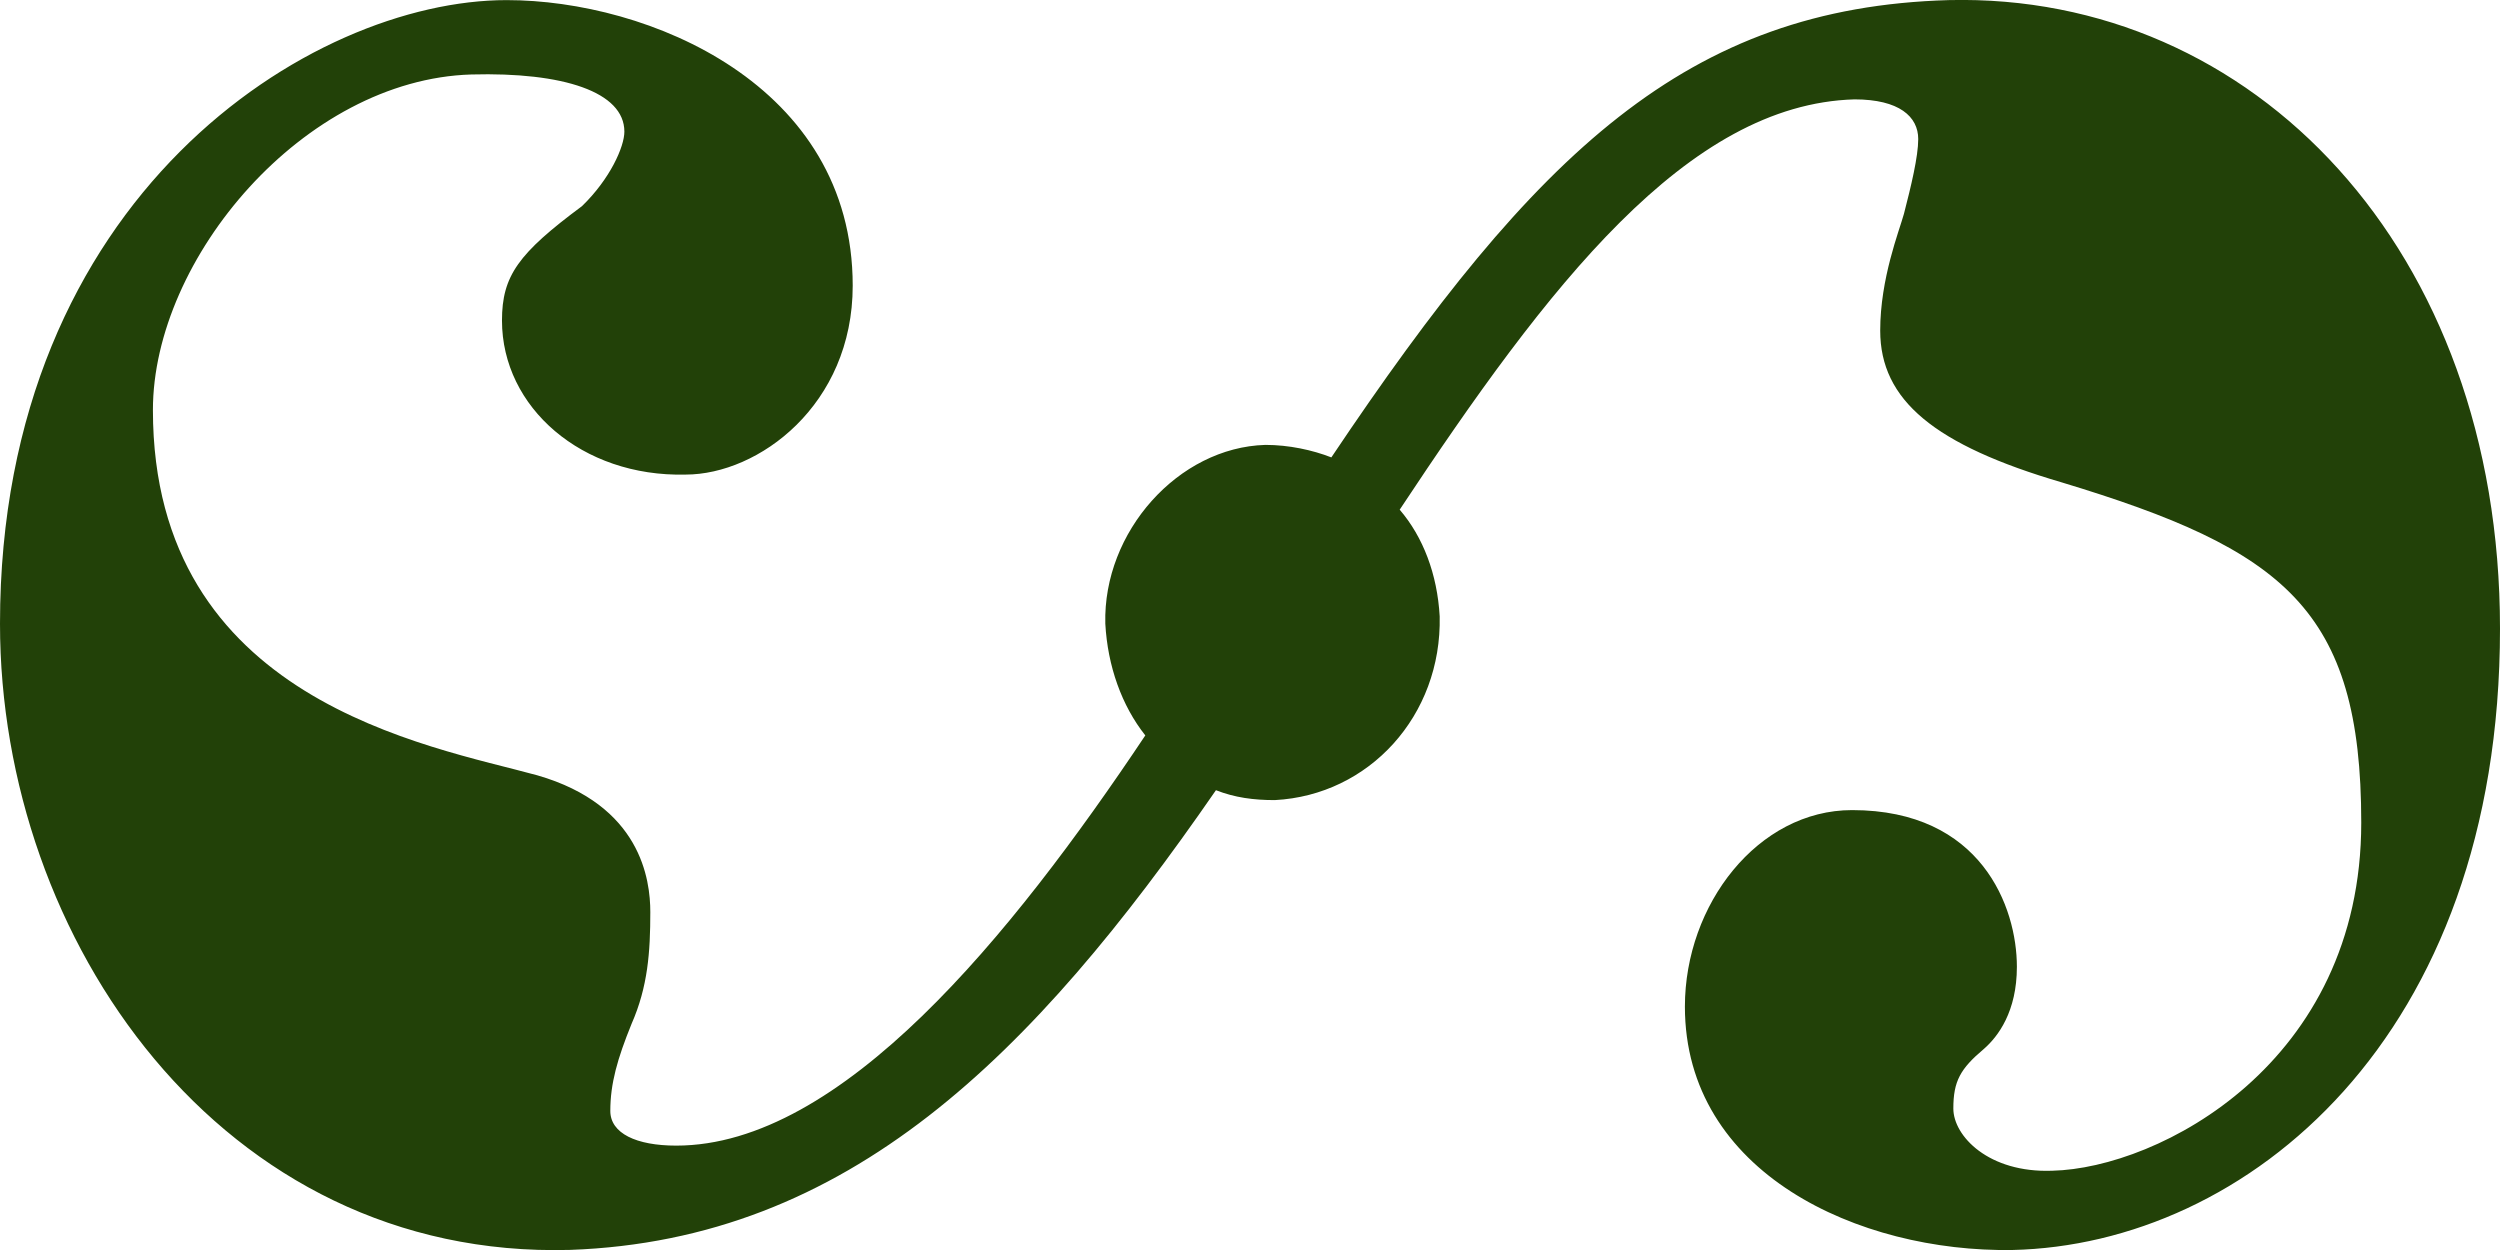
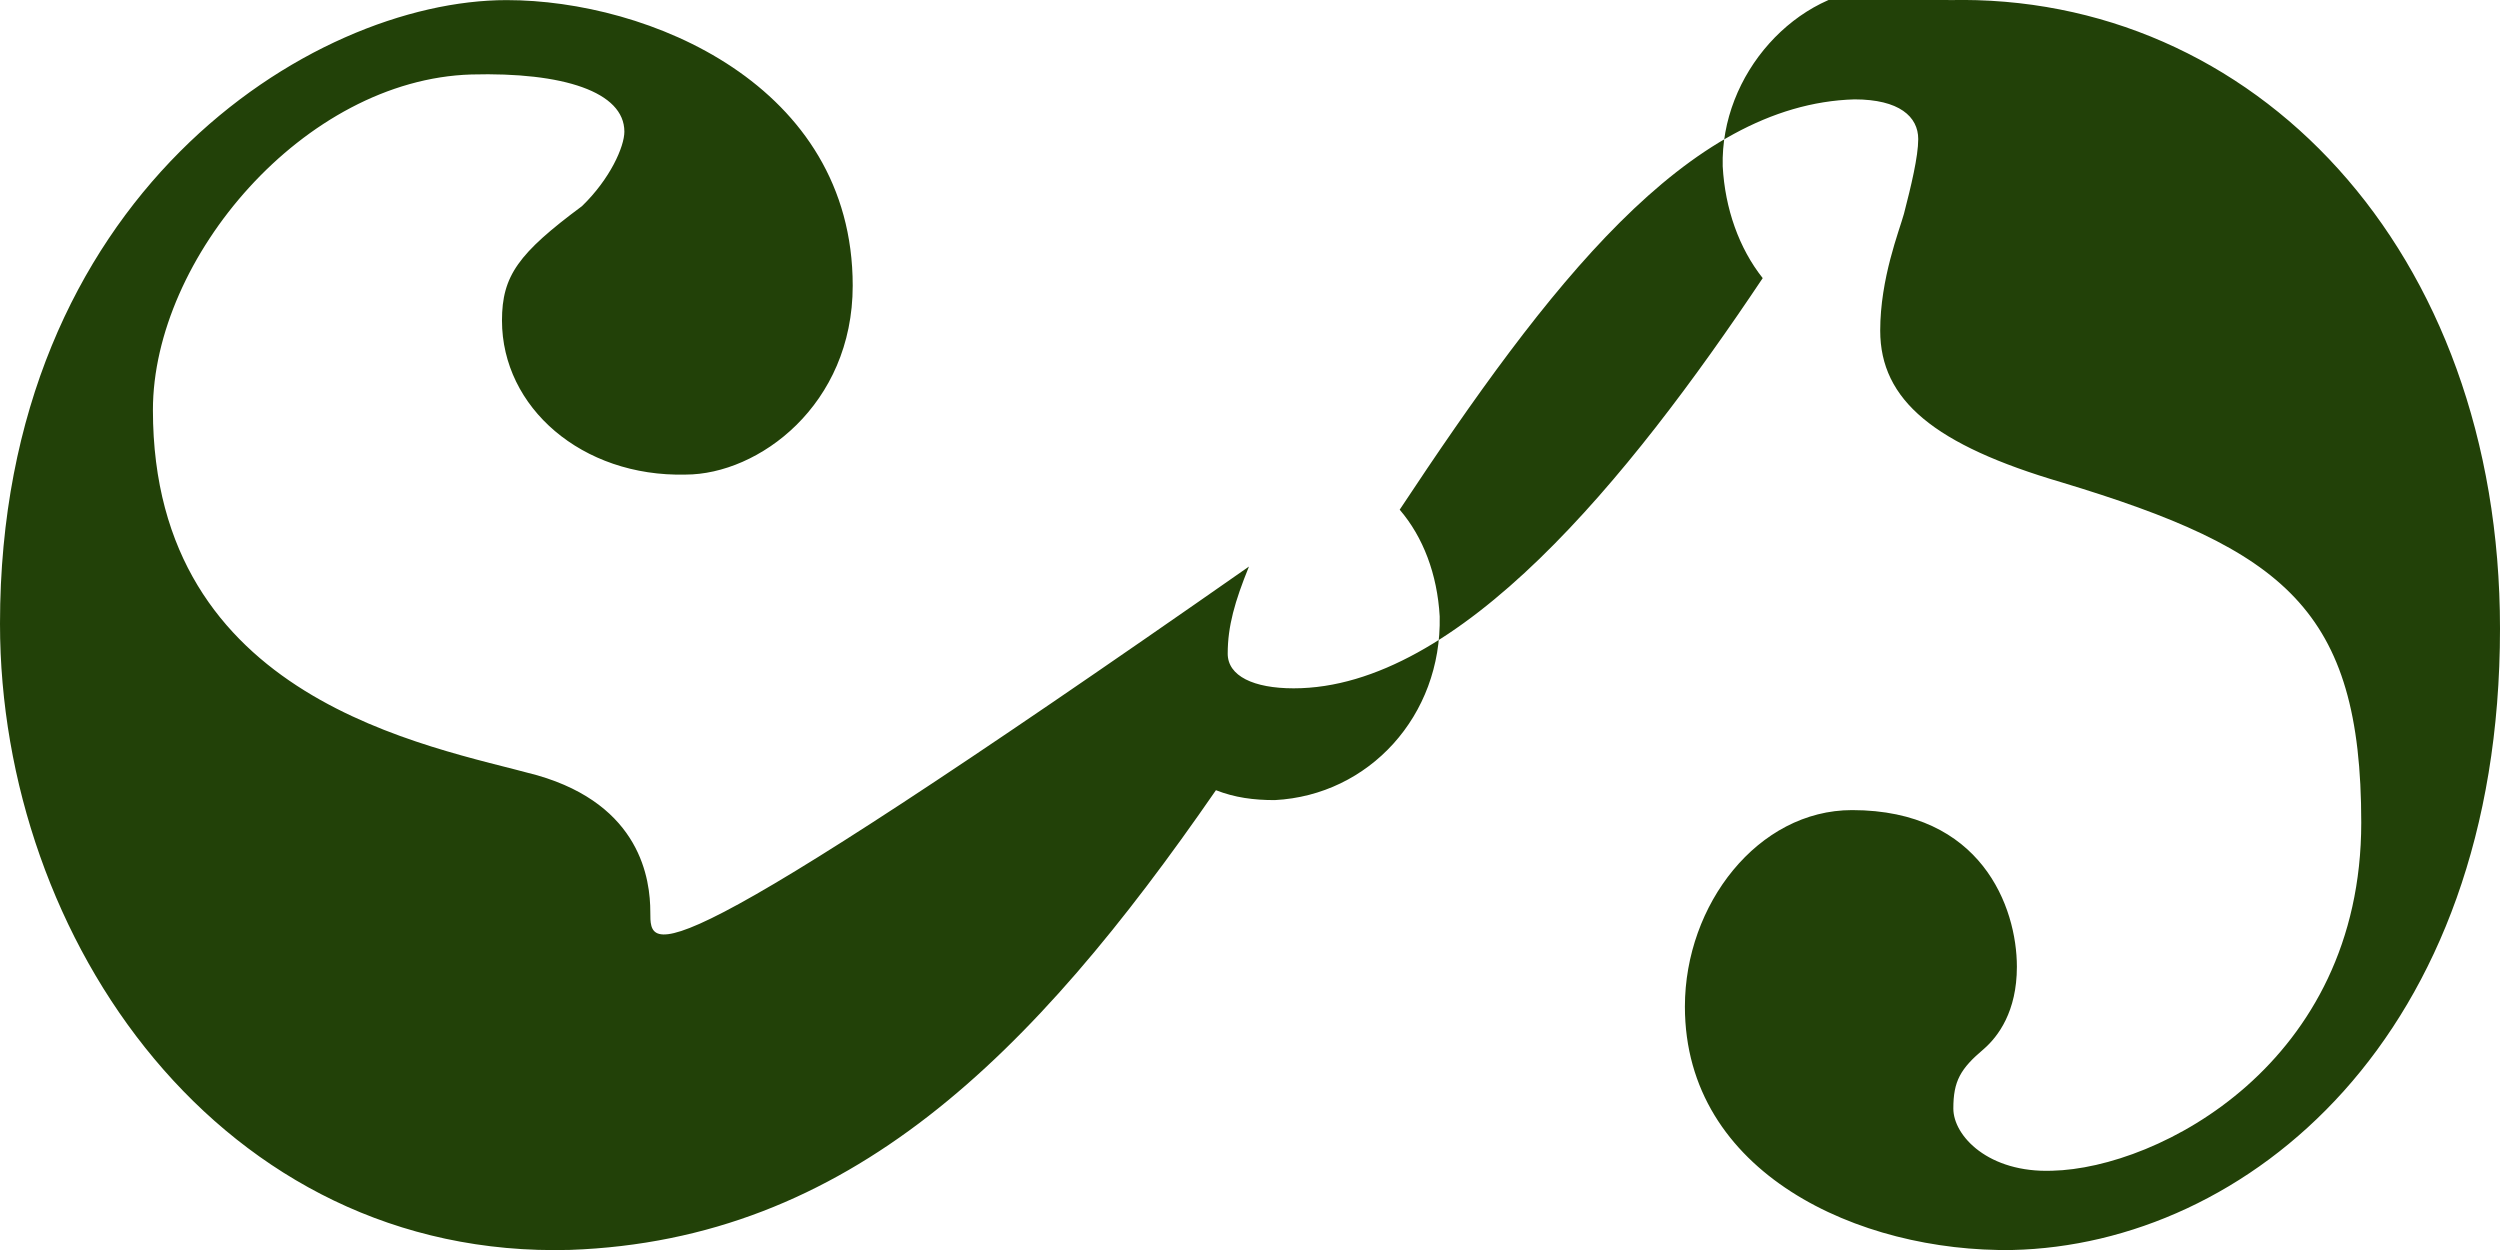
<svg xmlns="http://www.w3.org/2000/svg" version="1.1" id="Ebene_1" x="0px" y="0px" width="24px" height="12px" viewBox="0 0 24 12" enable-background="new 0 0 24 12" xml:space="preserve">
  <g>
-     <path fill="#224108" d="M5.474,11.999c2.67-0.096,4.435-1.859,6.199-4.413c0.181,0.071,0.361,0.095,0.565,0.095   c0.905-0.047,1.604-0.81,1.583-1.764c-0.023-0.405-0.159-0.762-0.384-1.024C14.86,2.743,16.197,1,17.803,0.954   c0.43,0,0.612,0.166,0.612,0.381c0,0.168-0.069,0.454-0.137,0.717c-0.046,0.167-0.228,0.621-0.228,1.122   c0,0.668,0.521,1.098,1.743,1.457c2.129,0.644,2.875,1.215,2.875,3.266c0,2.315-1.948,3.318-2.966,3.342   c-0.612,0.023-0.95-0.334-0.95-0.597s0.067-0.382,0.294-0.573c0.136-0.119,0.316-0.358,0.316-0.788c0-0.572-0.34-1.504-1.582-1.504   c-0.904,0-1.605,0.907-1.605,1.886c0,1.6,1.672,2.36,3.143,2.337C21.559,11.95,24,9.972,24,6.035c0-3.65-2.374-6.104-5.292-6.034   c-2.509,0.072-3.959,1.453-5.927,4.39c-0.182-0.071-0.408-0.12-0.633-0.12c-0.836,0.024-1.56,0.835-1.537,1.716   c0.022,0.406,0.157,0.787,0.384,1.073c-1.292,1.934-2.921,3.938-4.503,3.938c-0.384,0-0.633-0.118-0.633-0.333   c0-0.263,0.068-0.501,0.204-0.836C6.22,9.472,6.243,9.138,6.243,8.756c0-0.31-0.089-1.026-1.085-1.313   C4.117,7.157,1.468,6.728,1.468,3.936c0-1.455,1.449-3.173,3.057-3.221c0.882-0.024,1.469,0.167,1.469,0.549   c0,0.143-0.136,0.453-0.407,0.715c-0.61,0.453-0.768,0.668-0.768,1.098c0,0.834,0.768,1.503,1.762,1.479   c0.701,0,1.605-0.667,1.605-1.814c0-1.933-1.967-2.741-3.322-2.741C2.985,0.001,0,1.884,0,5.988C0,9.017,2.124,12.093,5.474,11.999   " />
+     <path fill="#224108" d="M5.474,11.999c2.67-0.096,4.435-1.859,6.199-4.413c0.181,0.071,0.361,0.095,0.565,0.095   c0.905-0.047,1.604-0.81,1.583-1.764c-0.023-0.405-0.159-0.762-0.384-1.024C14.86,2.743,16.197,1,17.803,0.954   c0.43,0,0.612,0.166,0.612,0.381c0,0.168-0.069,0.454-0.137,0.717c-0.046,0.167-0.228,0.621-0.228,1.122   c0,0.668,0.521,1.098,1.743,1.457c2.129,0.644,2.875,1.215,2.875,3.266c0,2.315-1.948,3.318-2.966,3.342   c-0.612,0.023-0.95-0.334-0.95-0.597s0.067-0.382,0.294-0.573c0.136-0.119,0.316-0.358,0.316-0.788c0-0.572-0.34-1.504-1.582-1.504   c-0.904,0-1.605,0.907-1.605,1.886c0,1.6,1.672,2.36,3.143,2.337C21.559,11.95,24,9.972,24,6.035c0-3.65-2.374-6.104-5.292-6.034   c-0.182-0.071-0.408-0.12-0.633-0.12c-0.836,0.024-1.56,0.835-1.537,1.716   c0.022,0.406,0.157,0.787,0.384,1.073c-1.292,1.934-2.921,3.938-4.503,3.938c-0.384,0-0.633-0.118-0.633-0.333   c0-0.263,0.068-0.501,0.204-0.836C6.22,9.472,6.243,9.138,6.243,8.756c0-0.31-0.089-1.026-1.085-1.313   C4.117,7.157,1.468,6.728,1.468,3.936c0-1.455,1.449-3.173,3.057-3.221c0.882-0.024,1.469,0.167,1.469,0.549   c0,0.143-0.136,0.453-0.407,0.715c-0.61,0.453-0.768,0.668-0.768,1.098c0,0.834,0.768,1.503,1.762,1.479   c0.701,0,1.605-0.667,1.605-1.814c0-1.933-1.967-2.741-3.322-2.741C2.985,0.001,0,1.884,0,5.988C0,9.017,2.124,12.093,5.474,11.999   " />
  </g>
</svg>